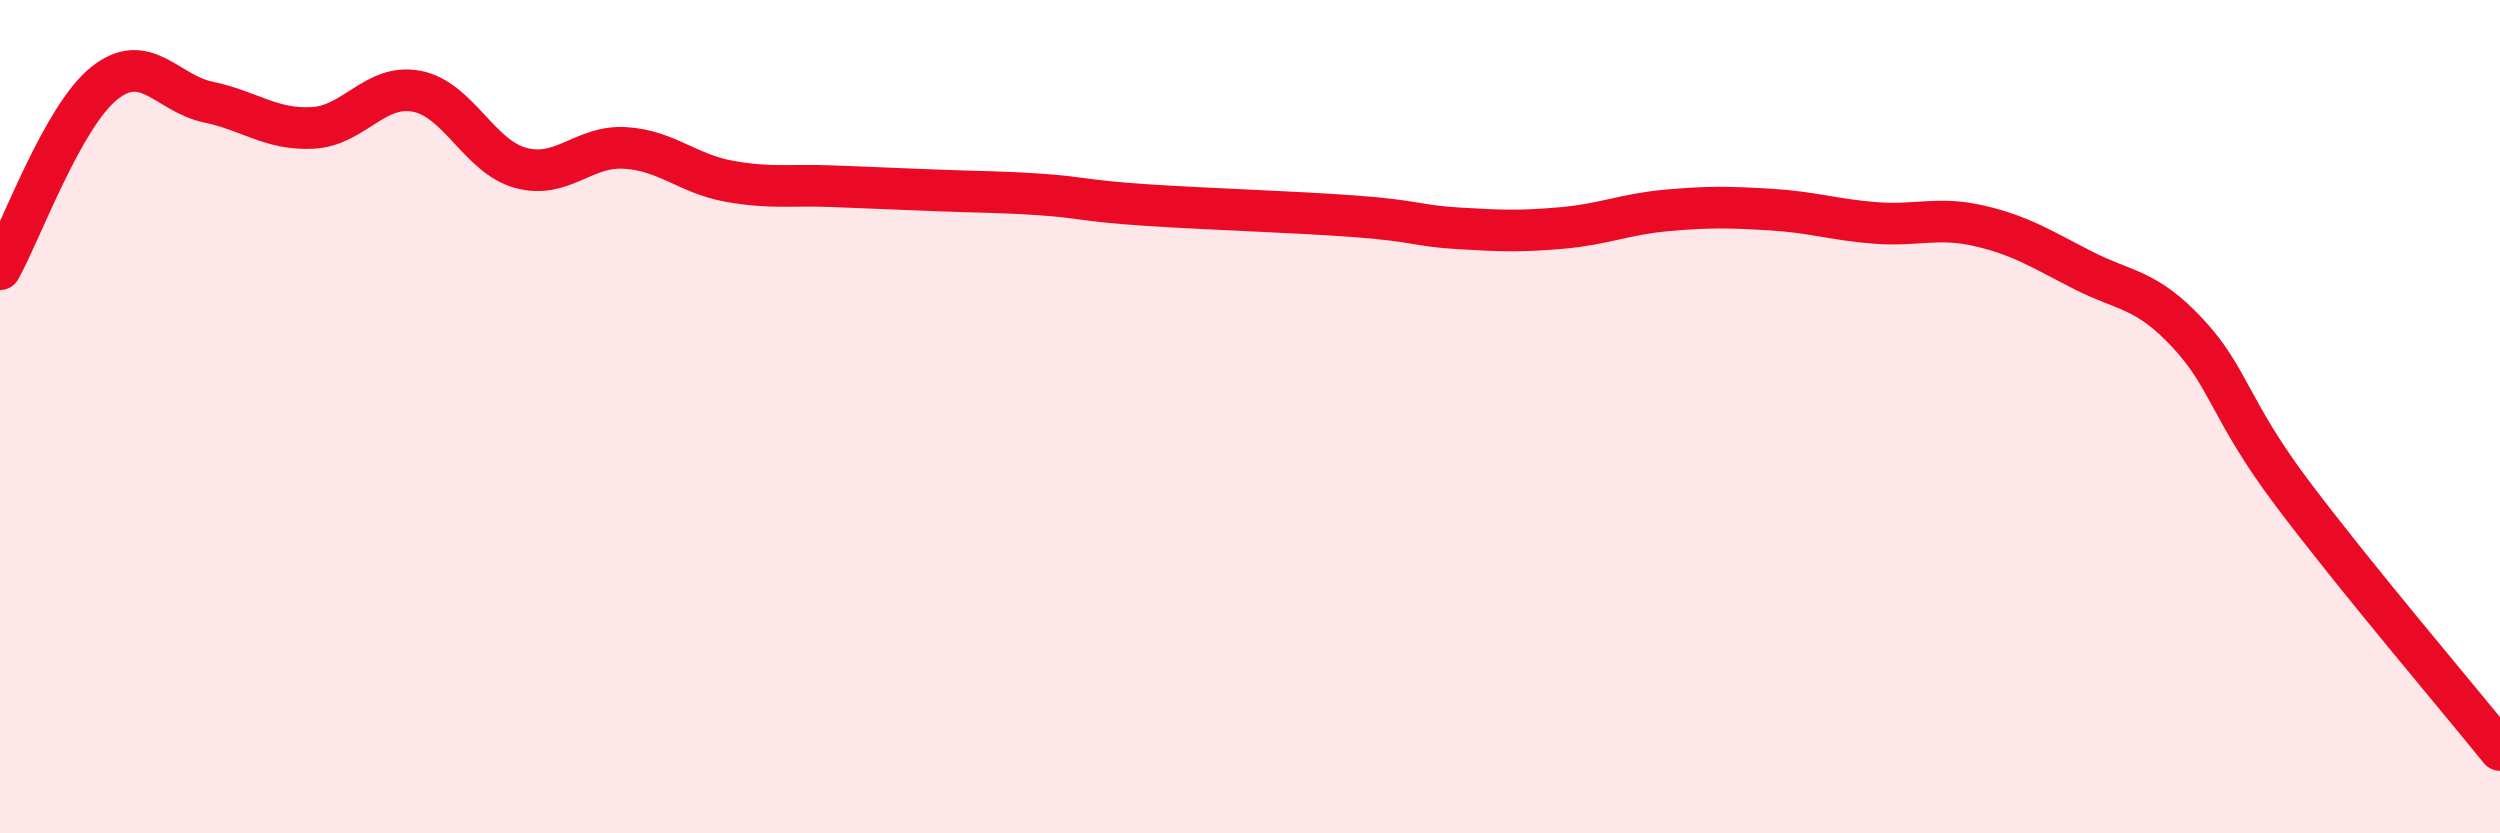
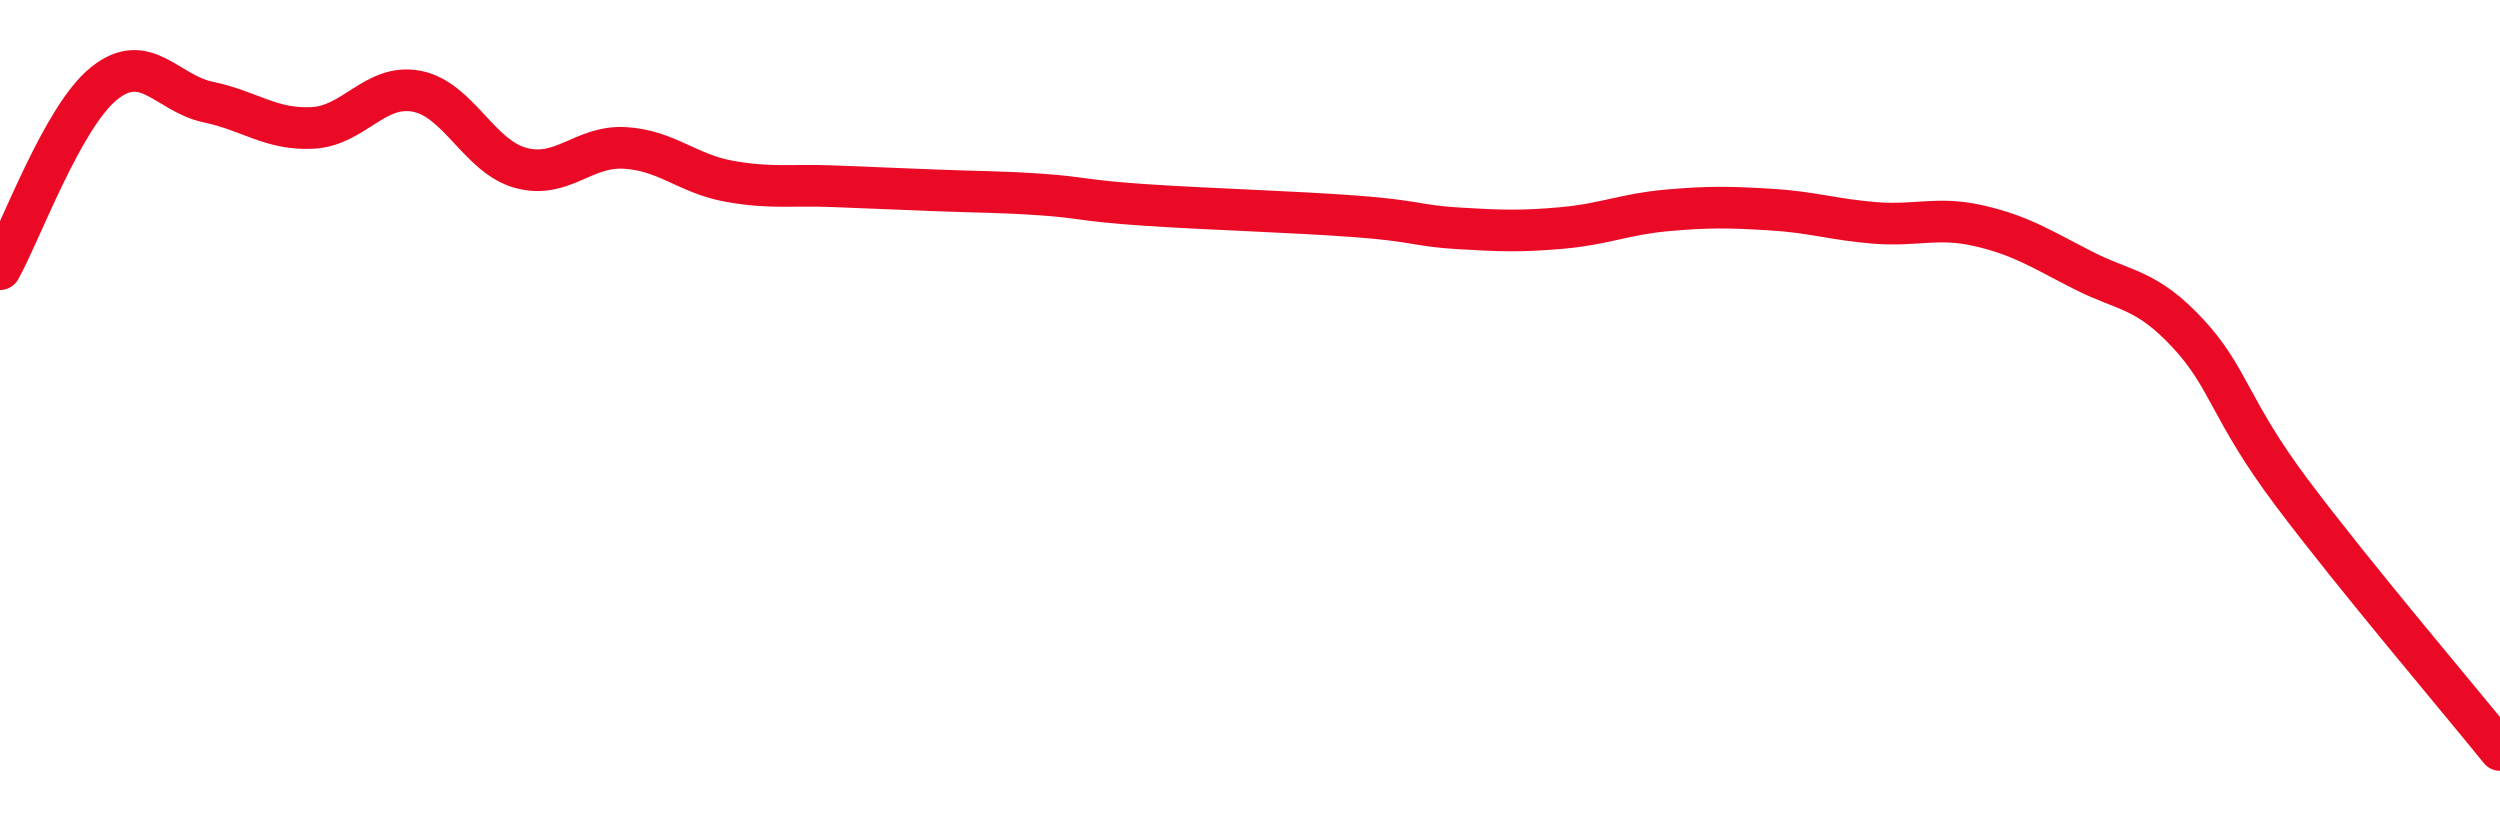
<svg xmlns="http://www.w3.org/2000/svg" width="60" height="20" viewBox="0 0 60 20">
-   <path d="M 0,6.46 C 0.5,5.57 1.5,2.8 2.5,2 C 3.5,1.2 4,2.24 5,2.45 C 6,2.66 6.5,3.12 7.5,3.07 C 8.5,3.02 9,2 10,2.19 C 11,2.38 11.5,3.76 12.5,4.03 C 13.5,4.3 14,3.49 15,3.55 C 16,3.61 16.5,4.17 17.5,4.35 C 18.5,4.53 19,4.43 20,4.47 C 21,4.51 21.5,4.53 22.5,4.57 C 23.5,4.61 24,4.6 25,4.67 C 26,4.74 26,4.82 27.5,4.92 C 29,5.02 31,5.08 32.5,5.19 C 34,5.3 34,5.42 35,5.48 C 36,5.54 36.5,5.56 37.5,5.47 C 38.5,5.38 39,5.14 40,5.05 C 41,4.96 41.5,4.97 42.5,5.03 C 43.5,5.09 44,5.27 45,5.35 C 46,5.43 46.5,5.19 47.5,5.42 C 48.5,5.65 49,5.98 50,6.49 C 51,7 51.5,6.92 52.5,7.99 C 53.5,9.06 53.5,9.82 55,11.82 C 56.5,13.82 59,16.76 60,18L60 20L0 20Z" fill="#EB0A25" opacity="0.1" stroke-linecap="round" stroke-linejoin="round" />
  <path d="M 0,6.46 C 0.5,5.57 1.5,2.8 2.5,2 C 3.5,1.2 4,2.24 5,2.45 C 6,2.66 6.5,3.12 7.5,3.07 C 8.5,3.02 9,2 10,2.19 C 11,2.38 11.5,3.76 12.5,4.03 C 13.5,4.3 14,3.49 15,3.55 C 16,3.61 16.5,4.17 17.5,4.35 C 18.5,4.53 19,4.43 20,4.47 C 21,4.51 21.5,4.53 22.5,4.57 C 23.5,4.61 24,4.6 25,4.67 C 26,4.74 26,4.82 27.5,4.92 C 29,5.02 31,5.08 32.5,5.19 C 34,5.3 34,5.42 35,5.48 C 36,5.54 36.5,5.56 37.5,5.47 C 38.5,5.38 39,5.14 40,5.05 C 41,4.96 41.5,4.97 42.5,5.03 C 43.5,5.09 44,5.27 45,5.35 C 46,5.43 46.5,5.19 47.5,5.42 C 48.5,5.65 49,5.98 50,6.49 C 51,7 51.5,6.92 52.5,7.99 C 53.5,9.06 53.5,9.82 55,11.82 C 56.5,13.82 59,16.76 60,18" stroke="#EB0A25" stroke-width="1" fill="none" stroke-linecap="round" stroke-linejoin="round" />
</svg>